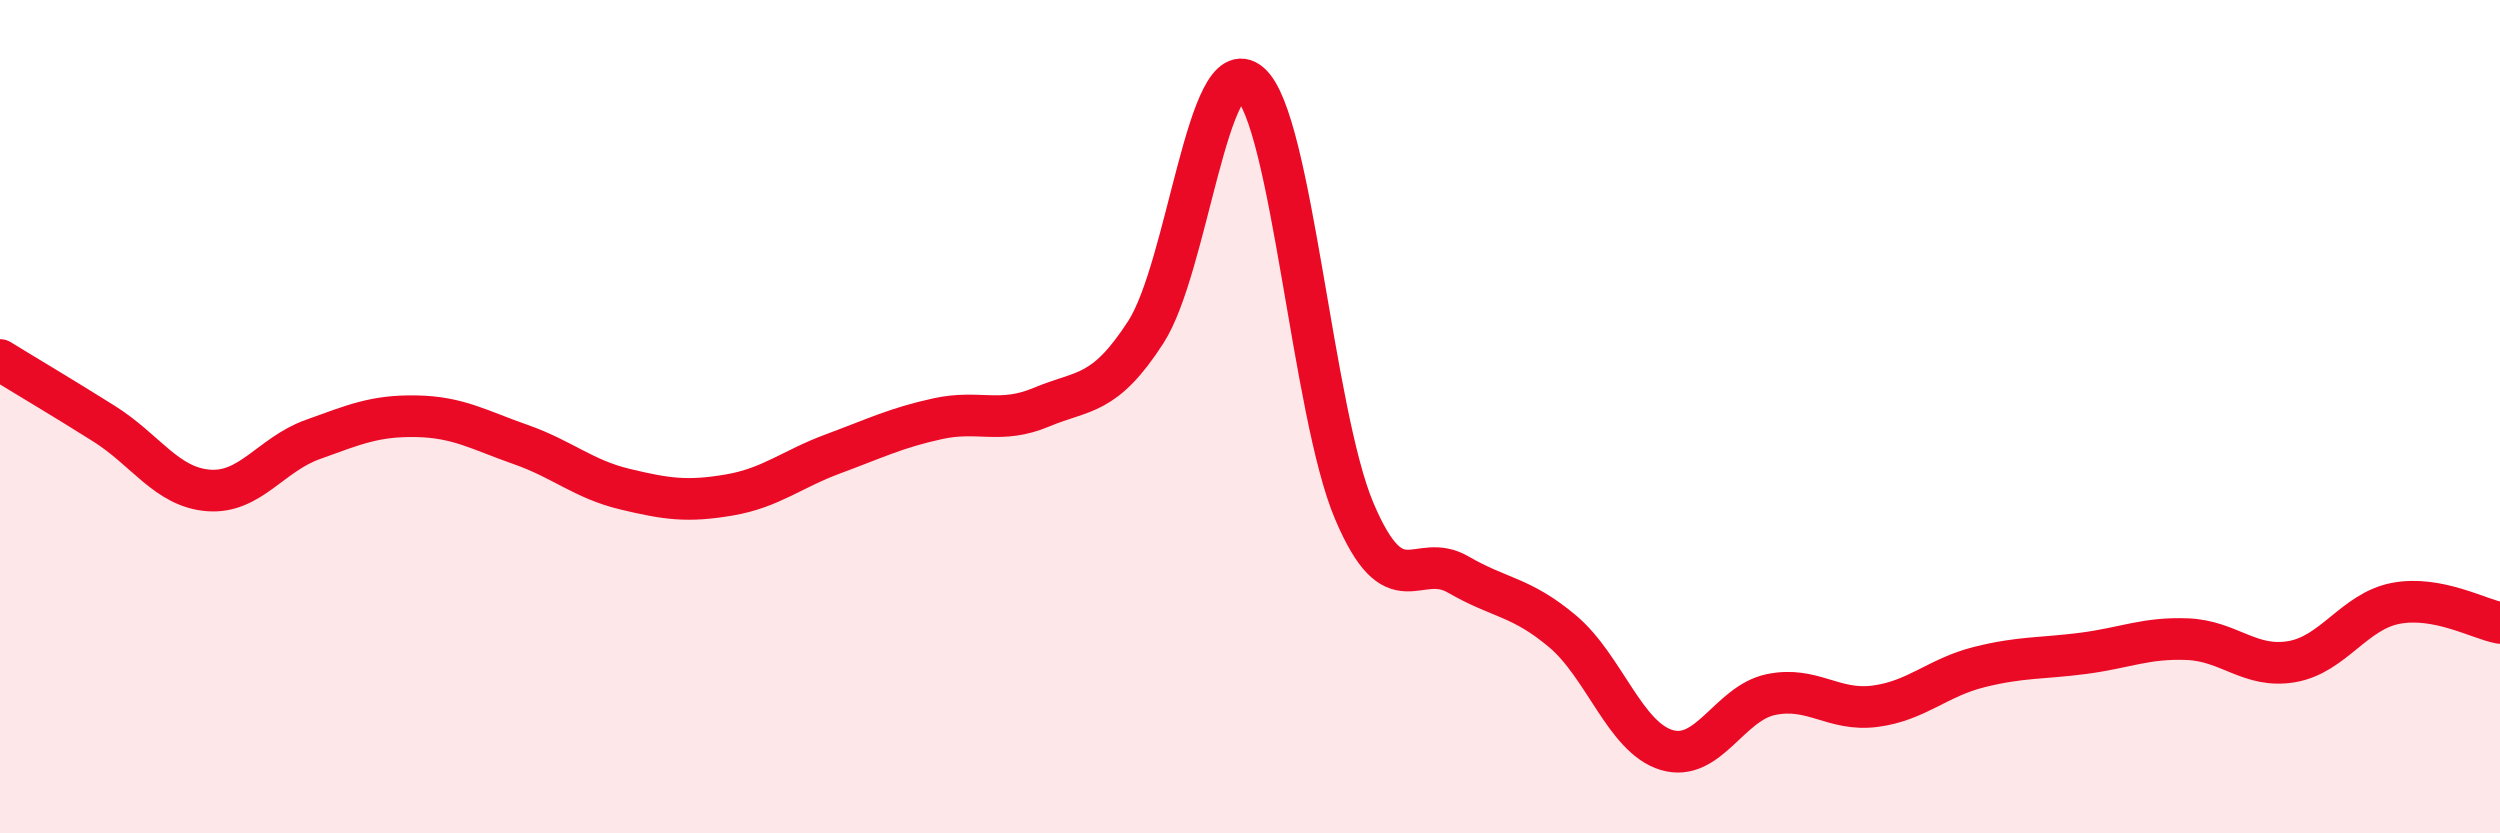
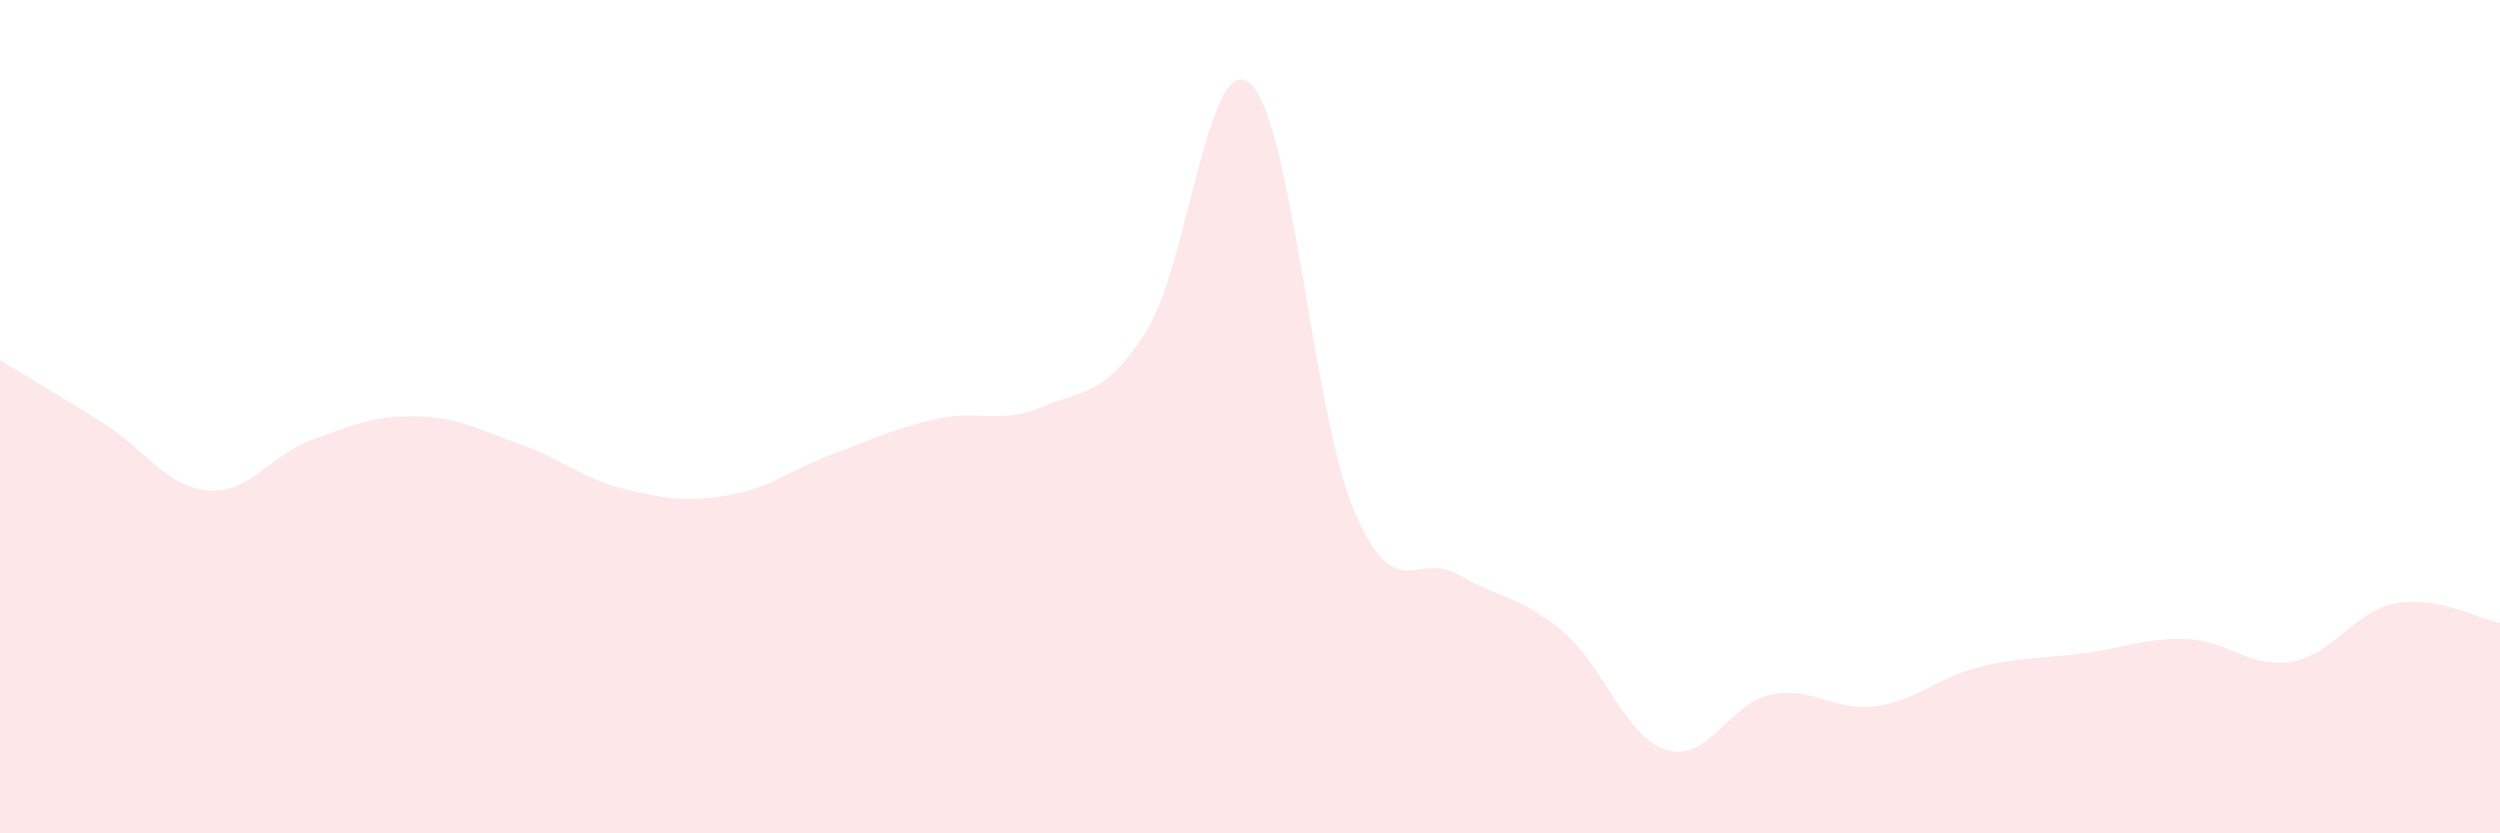
<svg xmlns="http://www.w3.org/2000/svg" width="60" height="20" viewBox="0 0 60 20">
  <path d="M 0,8.64 C 0.5,8.95 1.5,9.54 2.5,10.17 C 3.5,10.8 4,11.69 5,11.77 C 6,11.85 6.5,10.91 7.5,10.55 C 8.5,10.19 9,9.97 10,9.99 C 11,10.01 11.5,10.32 12.5,10.67 C 13.5,11.02 14,11.5 15,11.74 C 16,11.98 16.5,12.05 17.5,11.88 C 18.5,11.71 19,11.26 20,10.89 C 21,10.52 21.5,10.27 22.5,10.05 C 23.5,9.83 24,10.19 25,9.77 C 26,9.35 26.5,9.52 27.5,7.97 C 28.5,6.42 29,1.14 30,2 C 31,2.86 31.5,9.9 32.5,12.26 C 33.5,14.62 34,13.21 35,13.79 C 36,14.37 36.5,14.31 37.5,15.15 C 38.5,15.99 39,17.7 40,18 C 41,18.3 41.5,16.88 42.5,16.67 C 43.5,16.46 44,17.08 45,16.95 C 46,16.82 46.5,16.26 47.5,16.01 C 48.5,15.76 49,15.81 50,15.68 C 51,15.55 51.5,15.3 52.5,15.34 C 53.5,15.38 54,16.05 55,15.88 C 56,15.71 56.5,14.67 57.5,14.48 C 58.5,14.29 59.5,14.86 60,14.95L60 20L0 20Z" fill="#EB0A25" opacity="0.1" stroke-linecap="round" stroke-linejoin="round" />
-   <path d="M 0,8.64 C 0.5,8.95 1.5,9.54 2.5,10.17 C 3.5,10.8 4,11.69 5,11.77 C 6,11.85 6.5,10.91 7.5,10.55 C 8.5,10.19 9,9.97 10,9.99 C 11,10.01 11.5,10.32 12.5,10.67 C 13.5,11.02 14,11.5 15,11.74 C 16,11.98 16.5,12.05 17.5,11.88 C 18.5,11.71 19,11.26 20,10.89 C 21,10.52 21.5,10.27 22.5,10.05 C 23.5,9.83 24,10.19 25,9.77 C 26,9.35 26.5,9.52 27.5,7.97 C 28.5,6.42 29,1.14 30,2 C 31,2.86 31.5,9.9 32.5,12.26 C 33.5,14.62 34,13.21 35,13.79 C 36,14.37 36.5,14.31 37.5,15.15 C 38.5,15.99 39,17.7 40,18 C 41,18.3 41.5,16.88 42.5,16.67 C 43.5,16.46 44,17.08 45,16.95 C 46,16.82 46.5,16.26 47.5,16.01 C 48.5,15.76 49,15.81 50,15.68 C 51,15.55 51.5,15.3 52.5,15.34 C 53.5,15.38 54,16.05 55,15.88 C 56,15.71 56.5,14.67 57.5,14.48 C 58.5,14.29 59.5,14.86 60,14.95" stroke="#EB0A25" stroke-width="1" fill="none" stroke-linecap="round" stroke-linejoin="round" />
</svg>